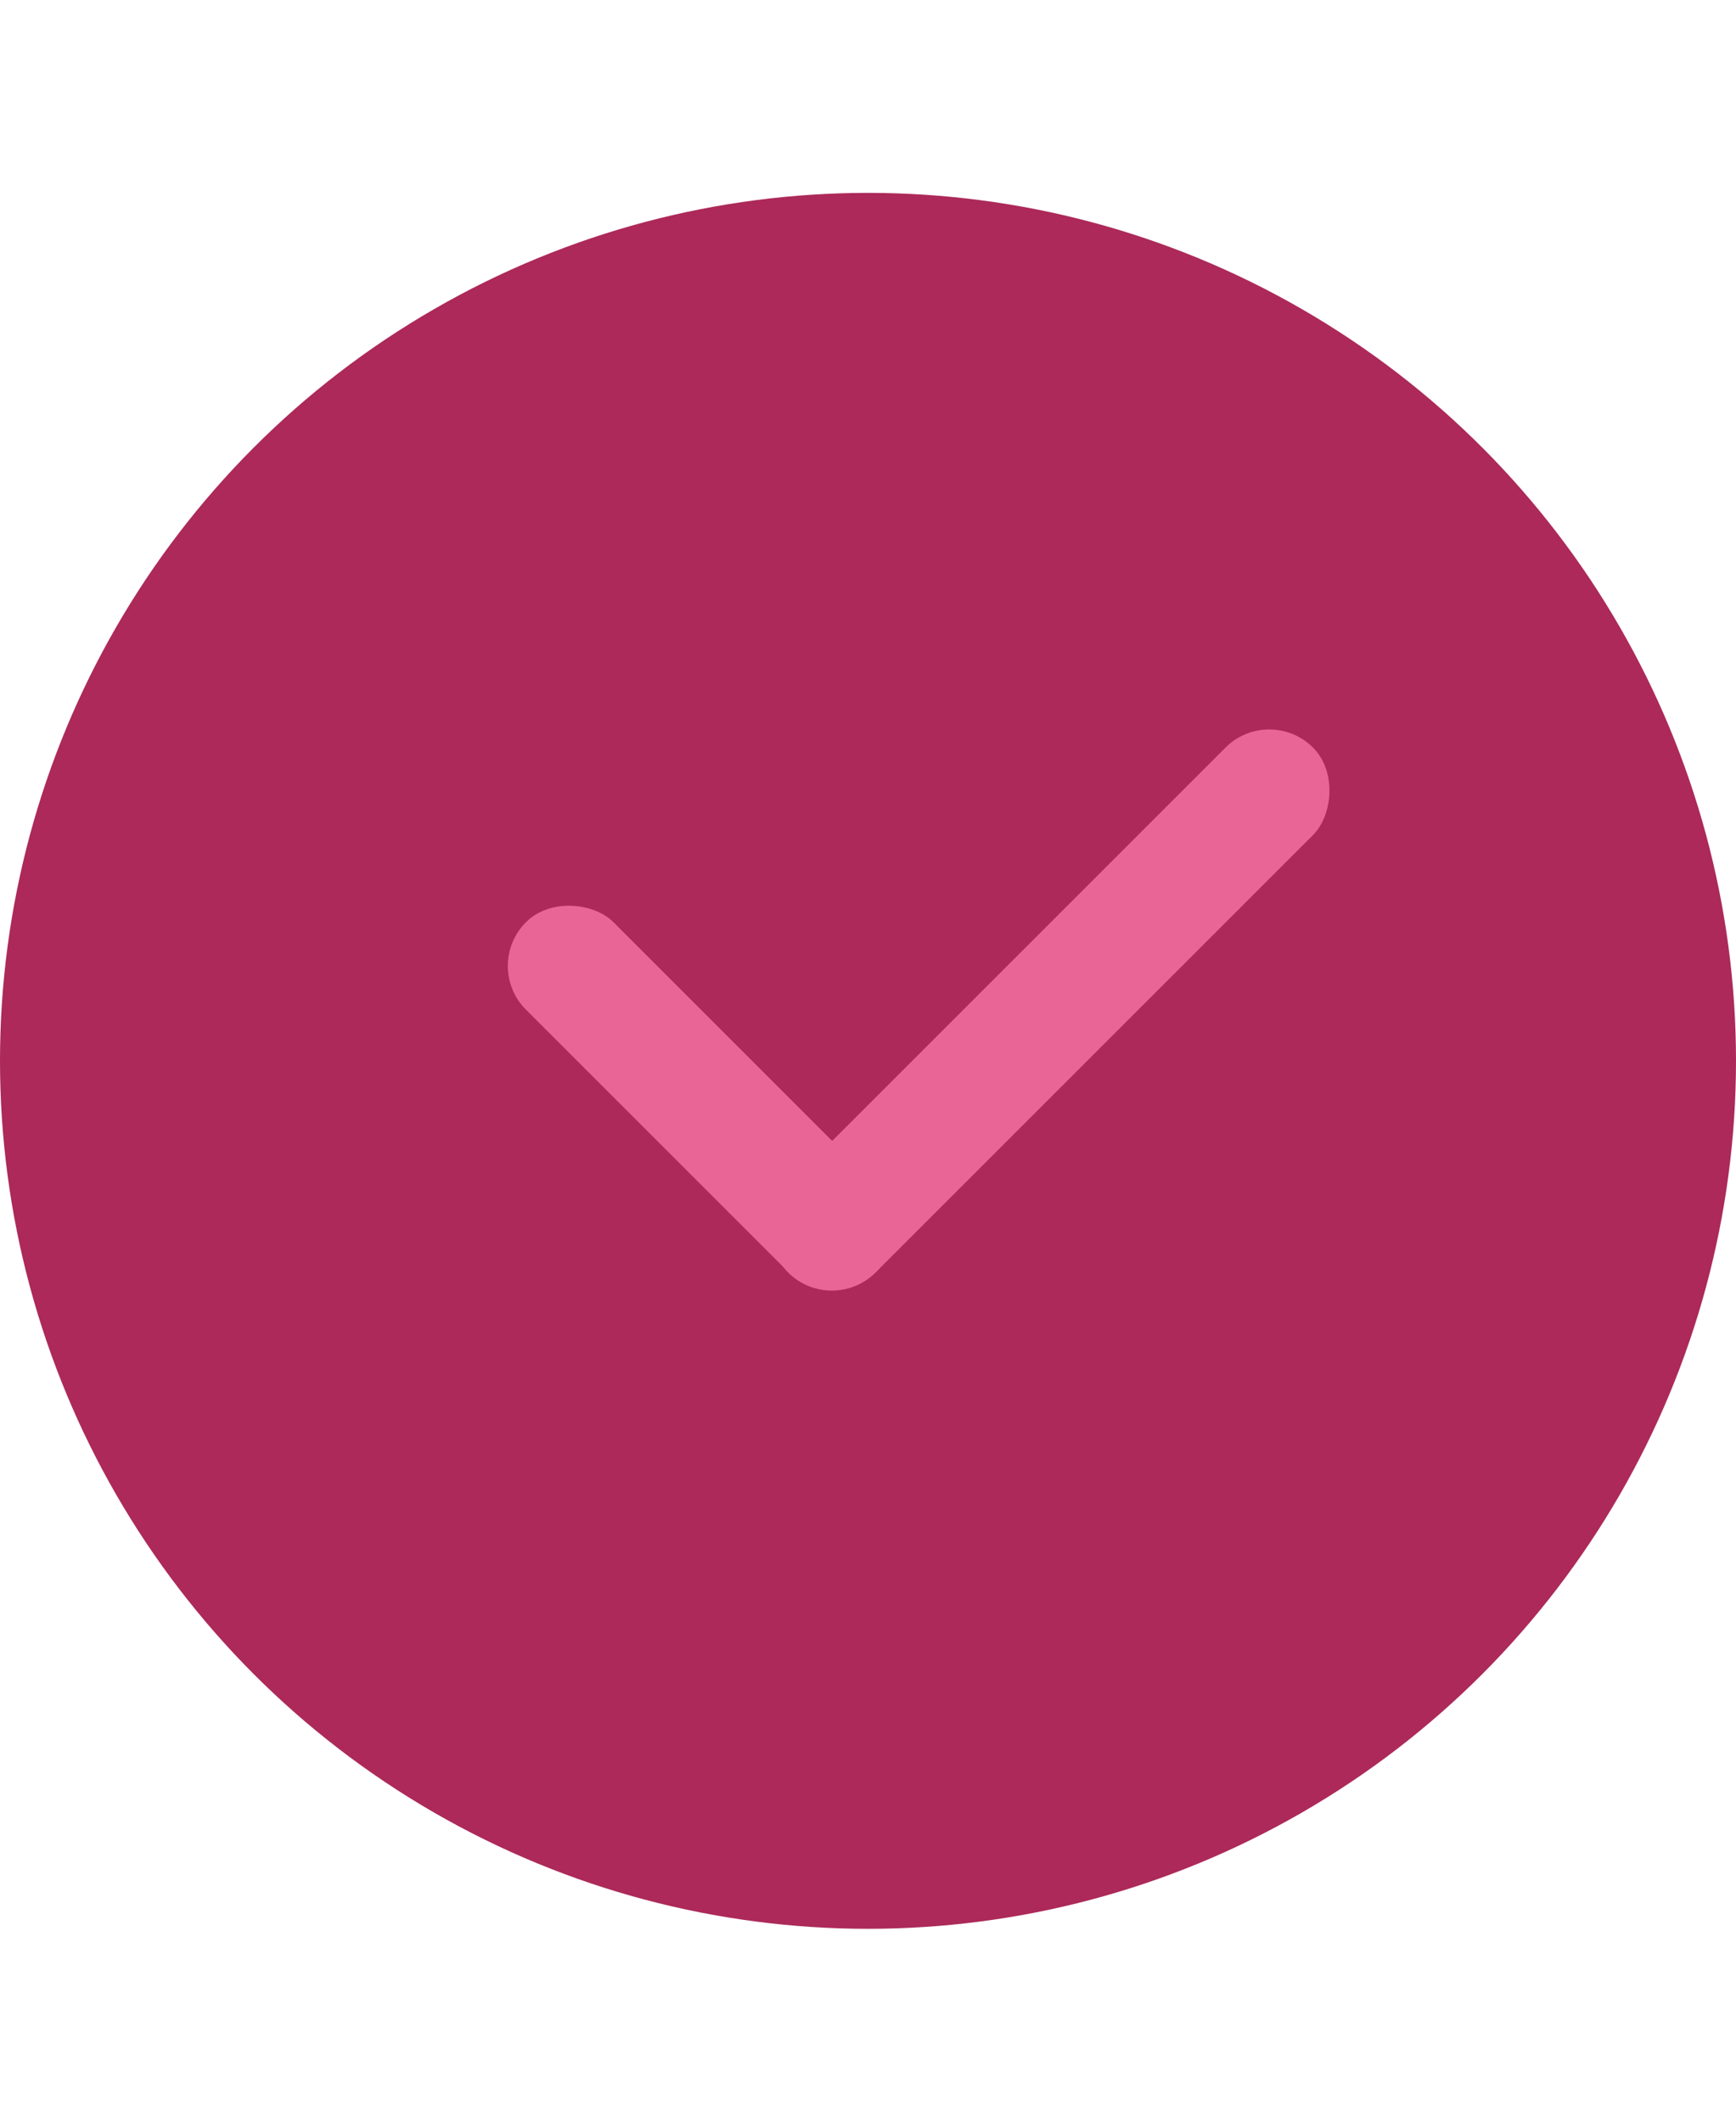
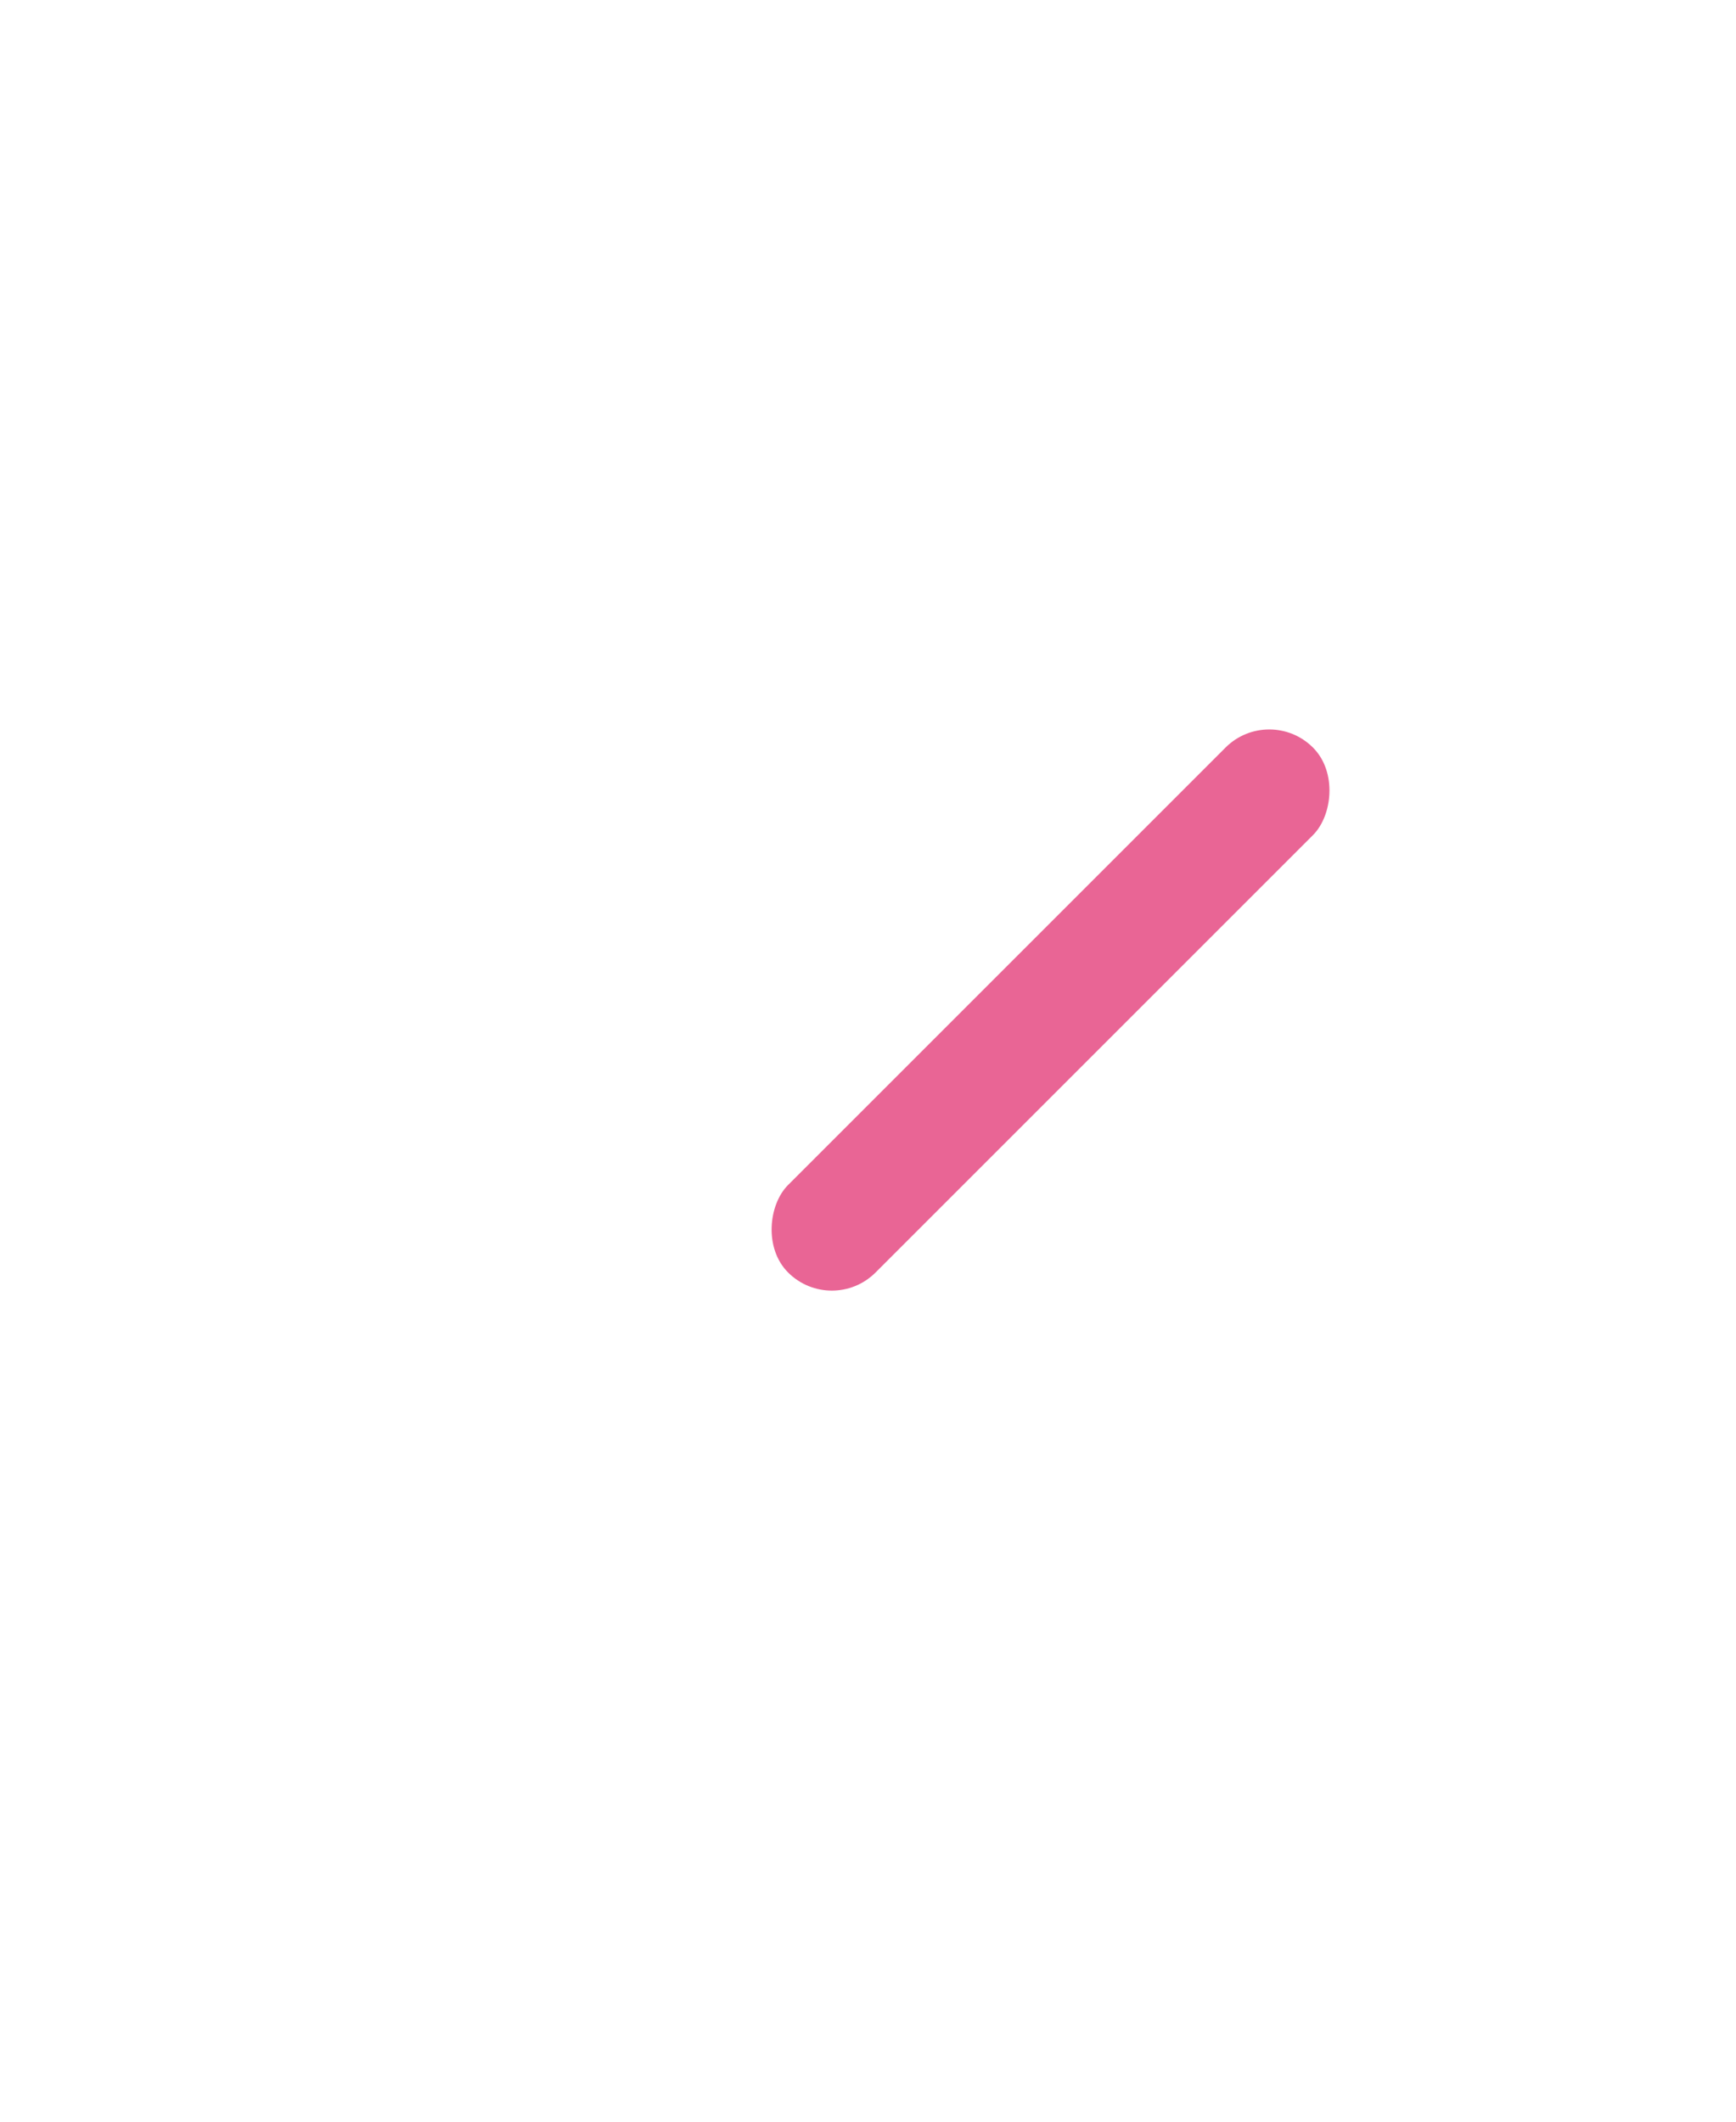
<svg xmlns="http://www.w3.org/2000/svg" width="18" height="22" viewBox="0 0 18 22" fill="none">
-   <circle cx="9" cy="11" r="9" fill="#AC2959" />
-   <rect x="5" y="10.016" width="1.283" height="5.131" rx="0.641" transform="rotate(-45 5 10.016)" fill="#E96595" />
  <rect x="8.625" y="13.648" width="1.283" height="7.697" rx="0.641" transform="rotate(-135 8.625 13.648)" fill="#E96595" />
</svg>